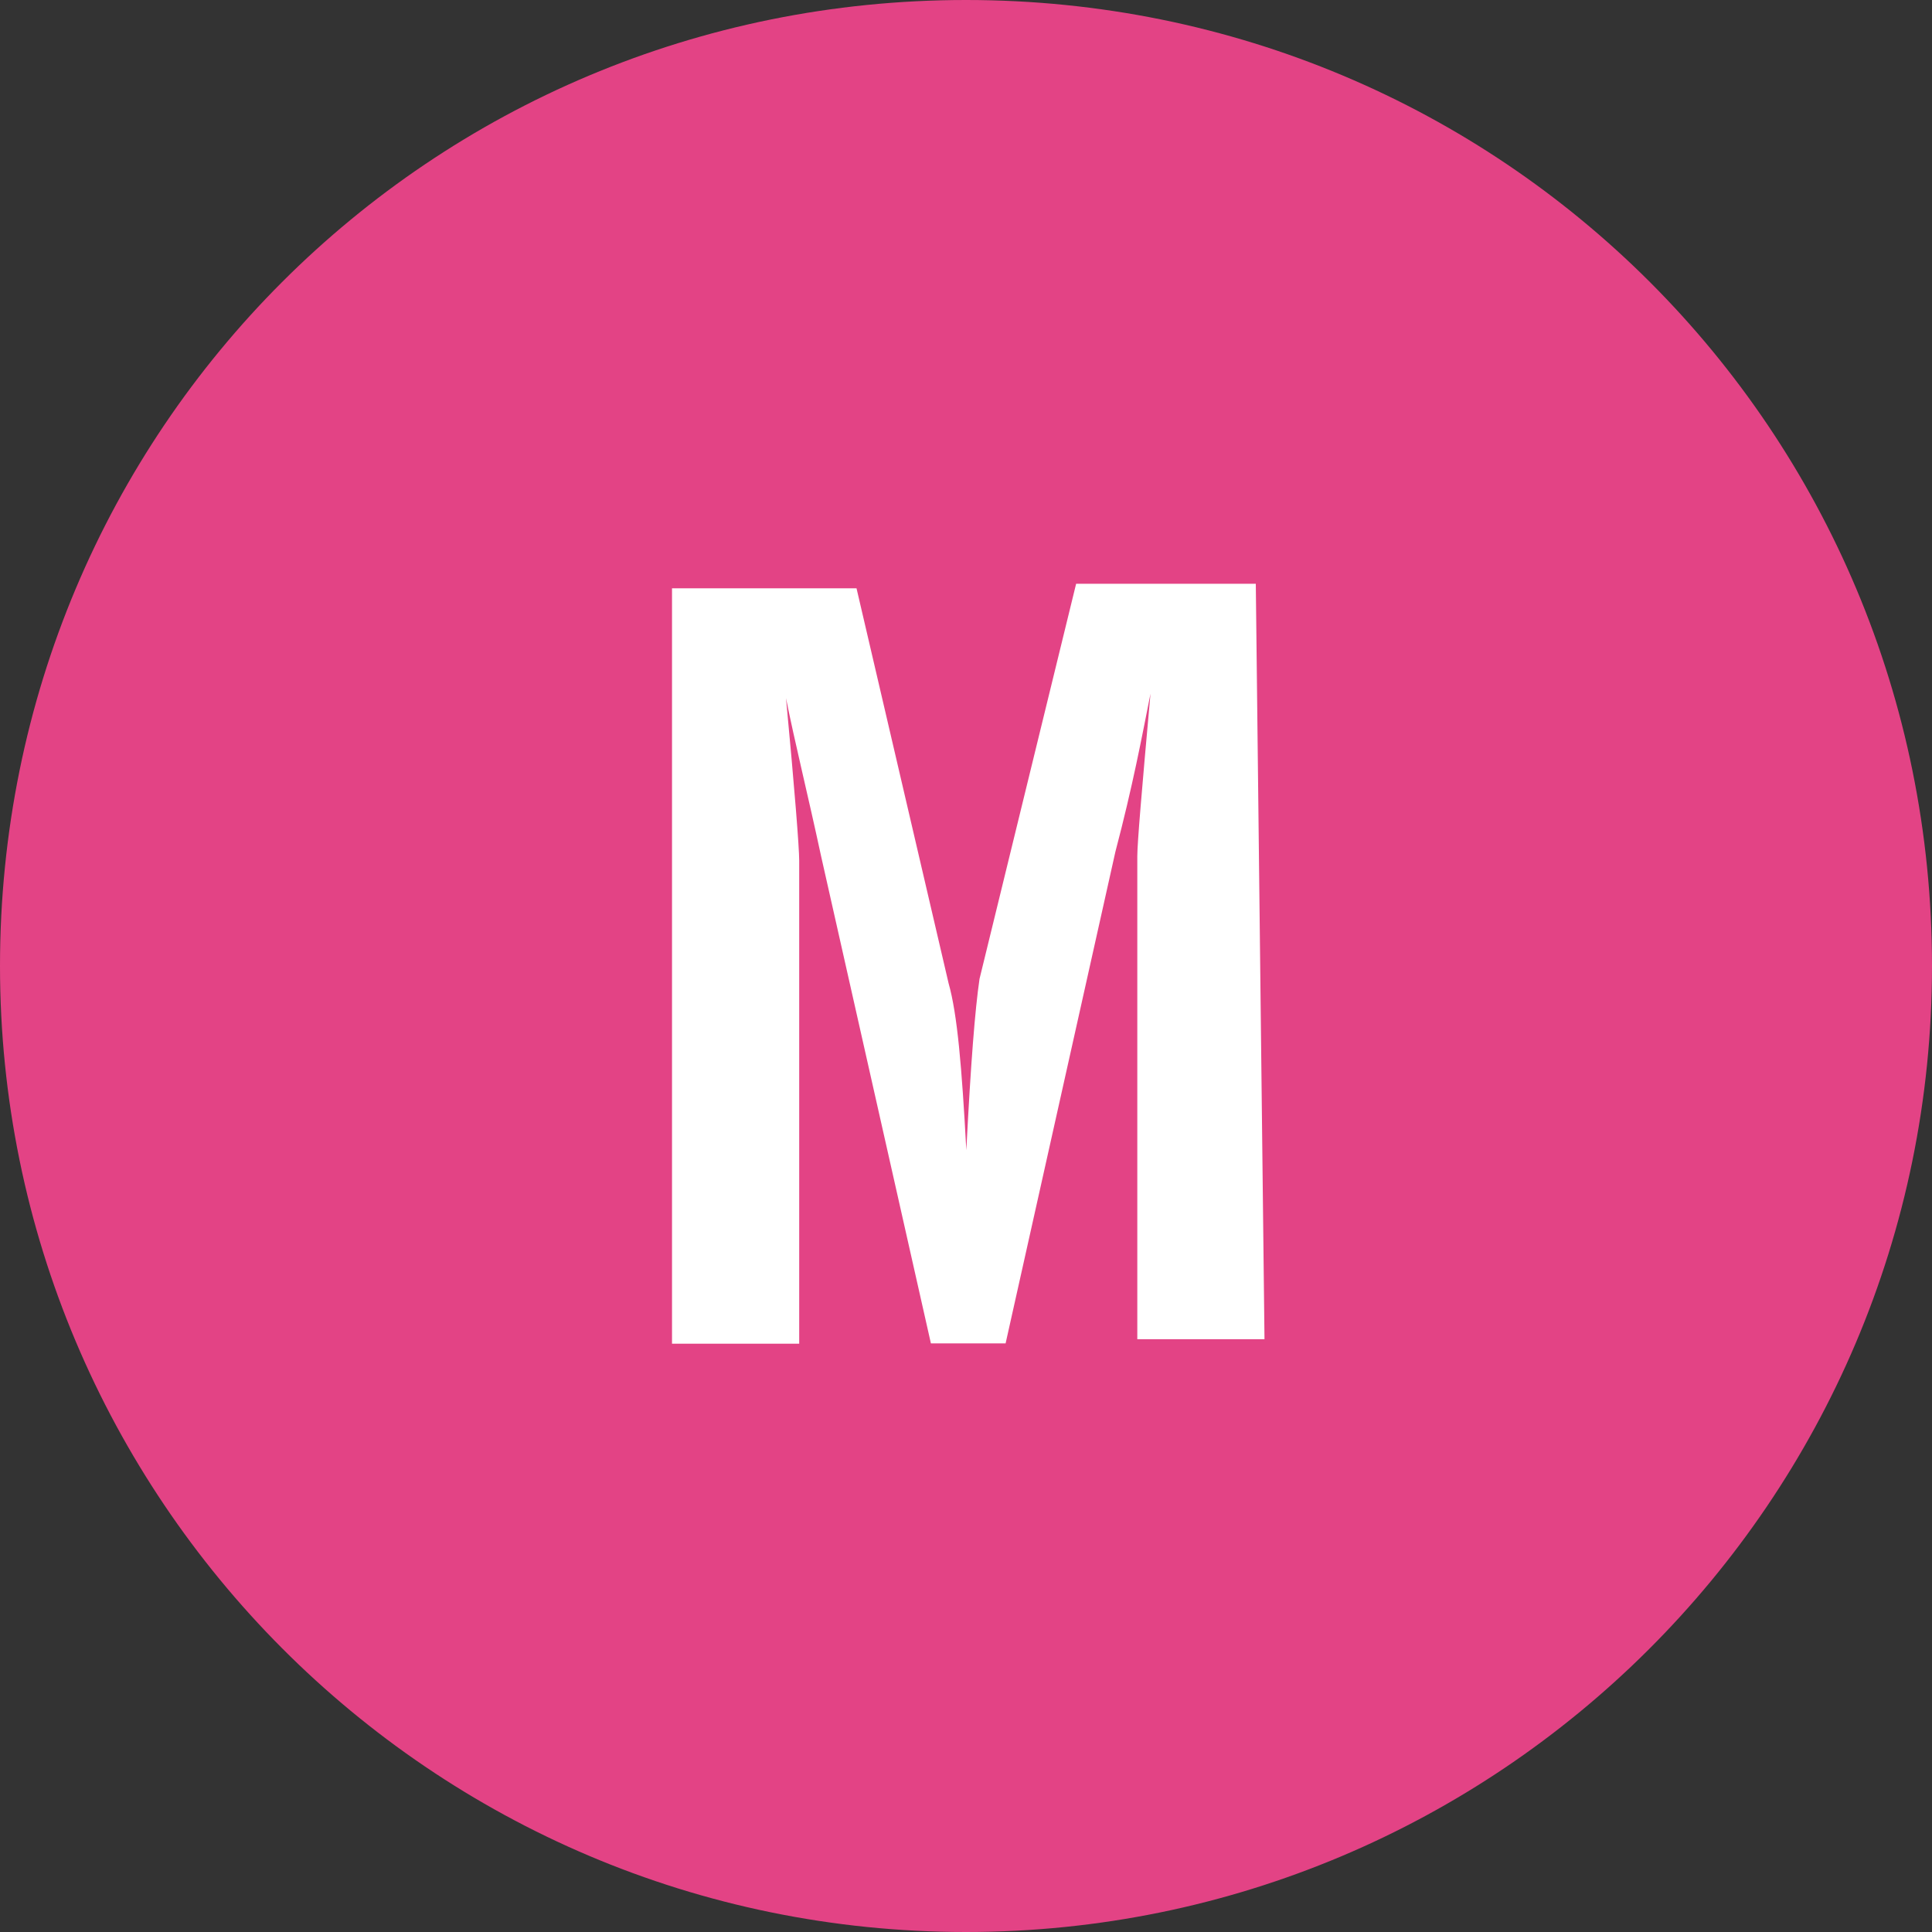
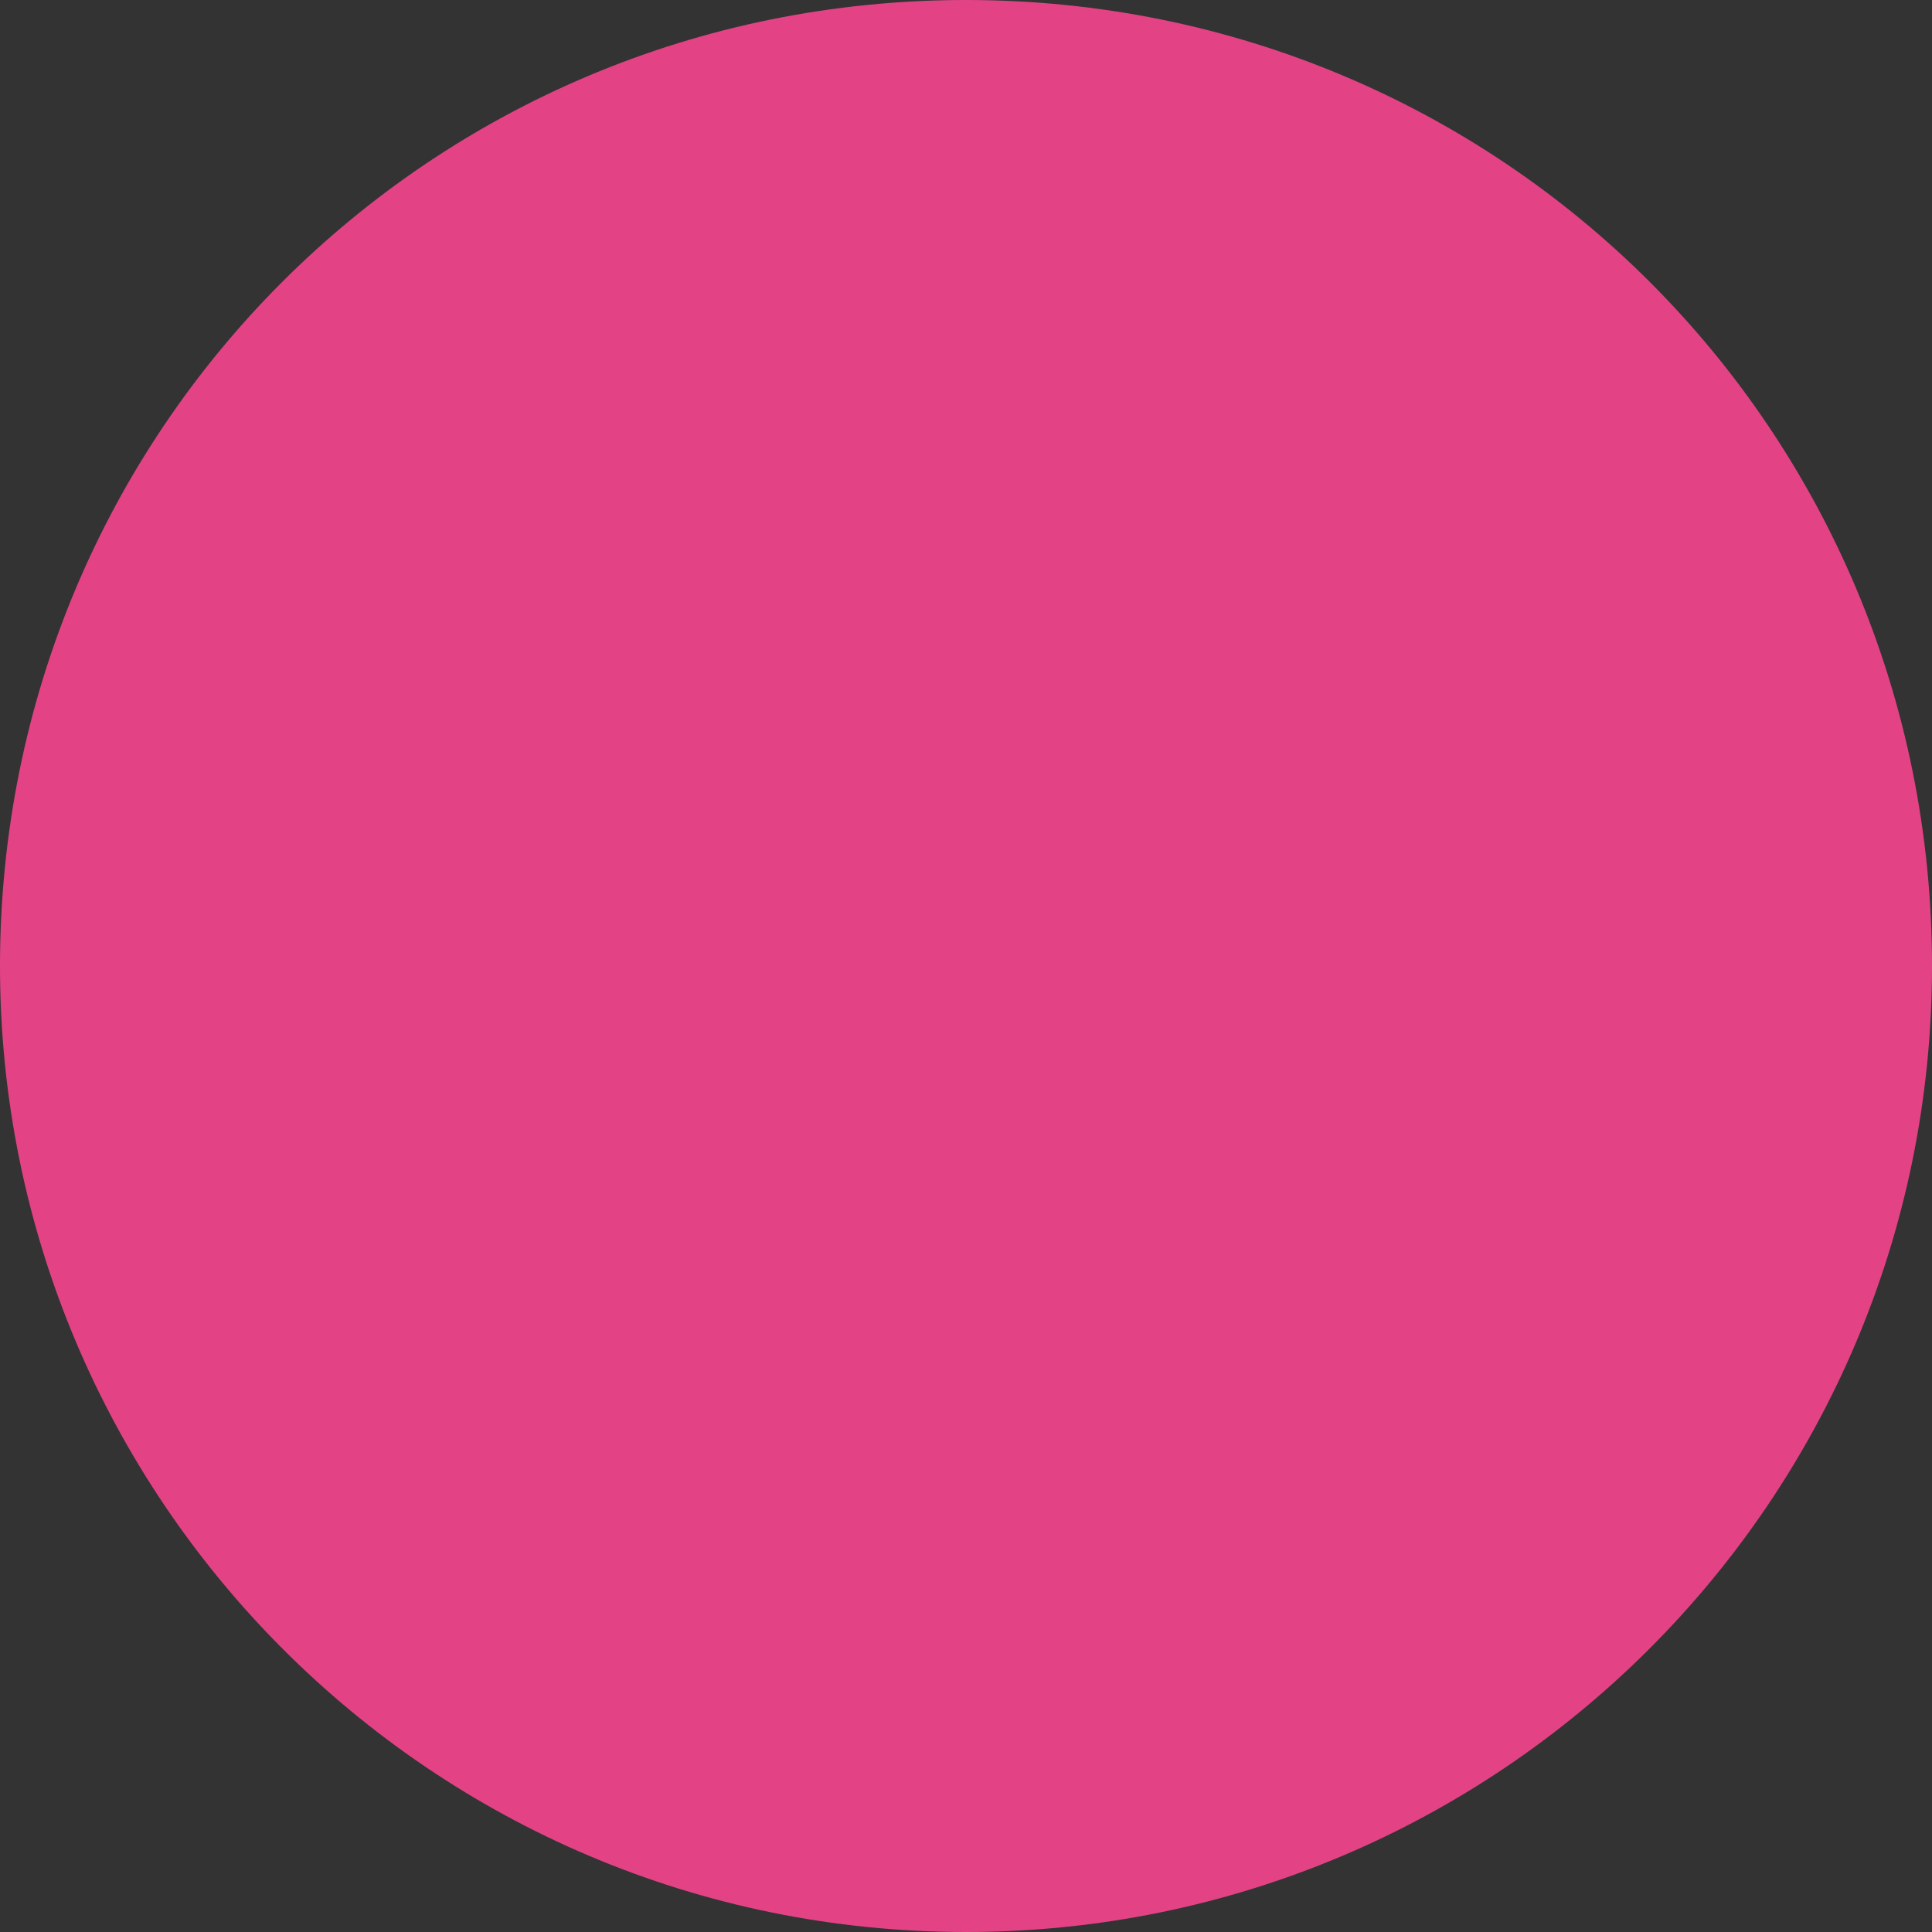
<svg xmlns="http://www.w3.org/2000/svg" version="1.1" id="Layer_1" x="0px" y="0px" viewBox="0 0 600 600" style="enable-background:new 0 0 600 600;" xml:space="preserve">
  <rect x="0" y="0" width="600" height="600" fill="#333333" stroke="none" />
  <style type="text/css">
	.st0{fill:#E34385;}
	.st1{fill:#FFFFFF;}
</style>
  <g>
    <path class="st0" d="M0,300c0,165,133.6,300,300,300c165,0,300-133.6,300-300S466.4,0,300,0S0,133.6,0,300" />
-     <path class="st1" d="M392.7,415.9h-39.5v-150c0-4.1,1.4-20.5,4.1-50.5c-2.7,13.6-5.5,28.6-10.9,49.1l-34.1,152.7h-23.2L255,265.9   c-4.1-19.1-8.2-35.5-10.9-49.1c2.7,28.6,4.1,46.4,4.1,50.5v150h-39.5V182.7h57.3l28.6,122.7c2.7,9.5,4.1,25.9,5.5,51.8   c1.4-27.3,2.7-43.6,4.1-53.2l30-122.7H390L392.7,415.9z" />
  </g>
</svg>